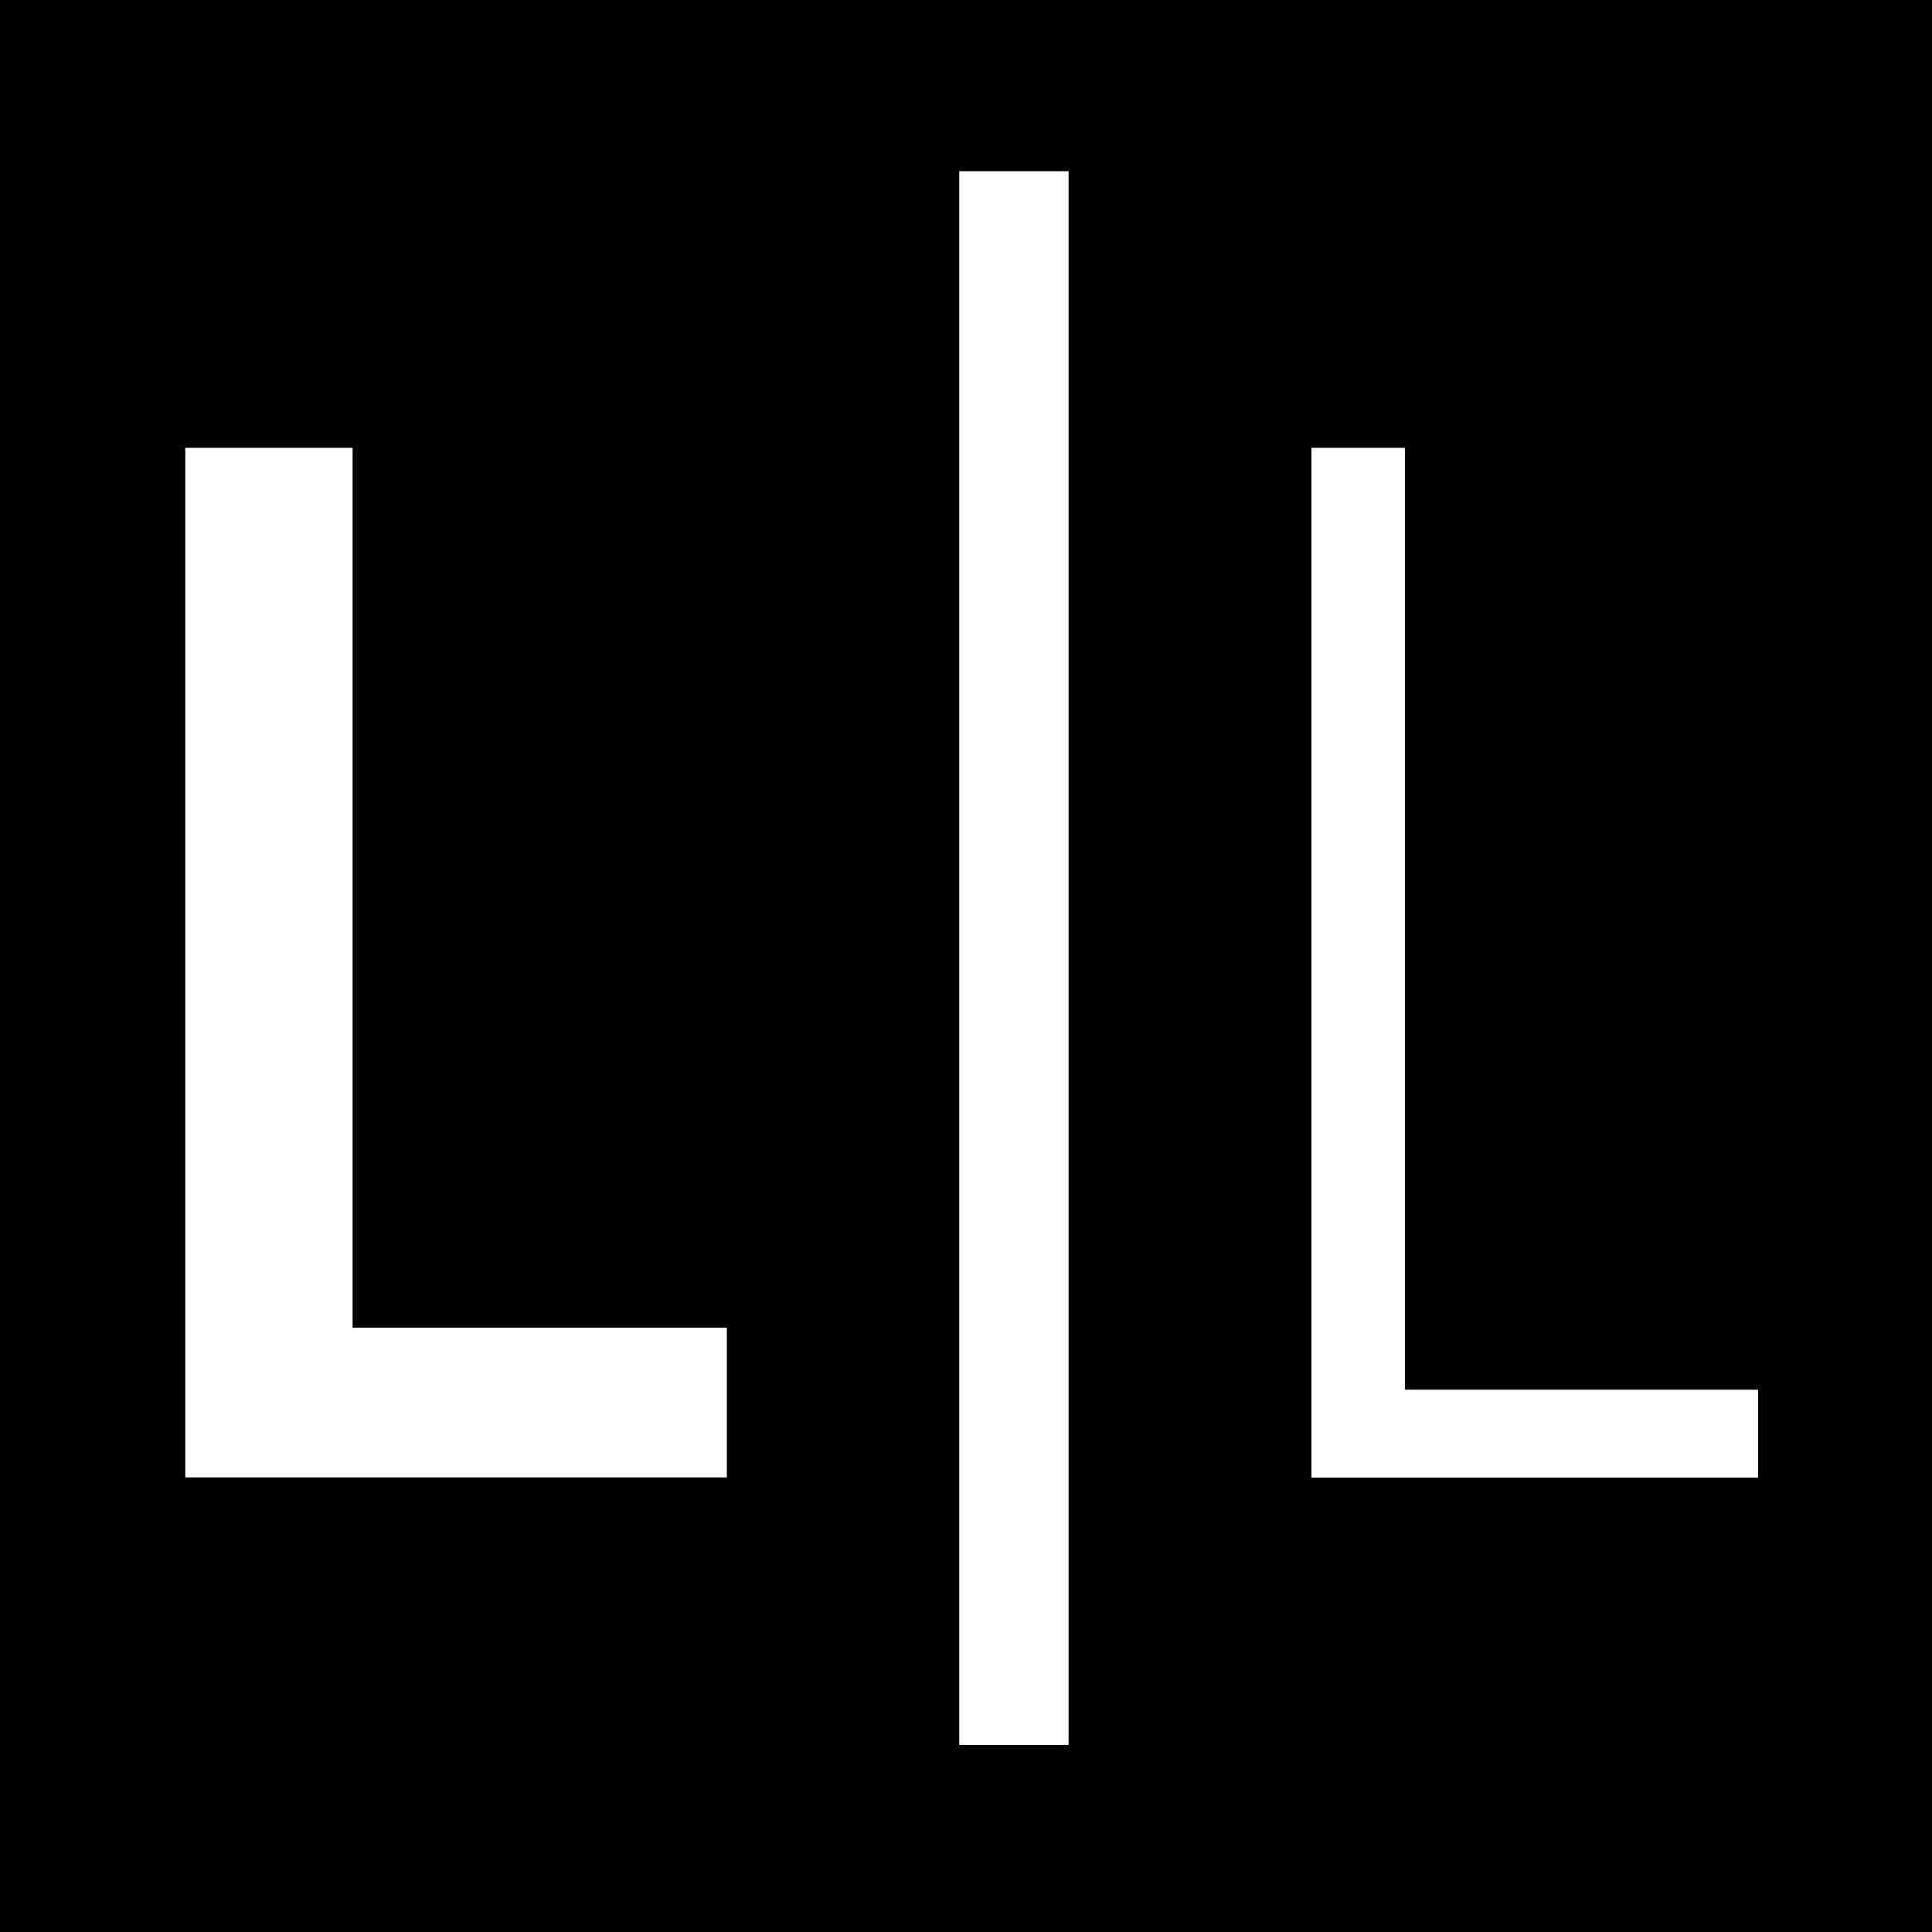
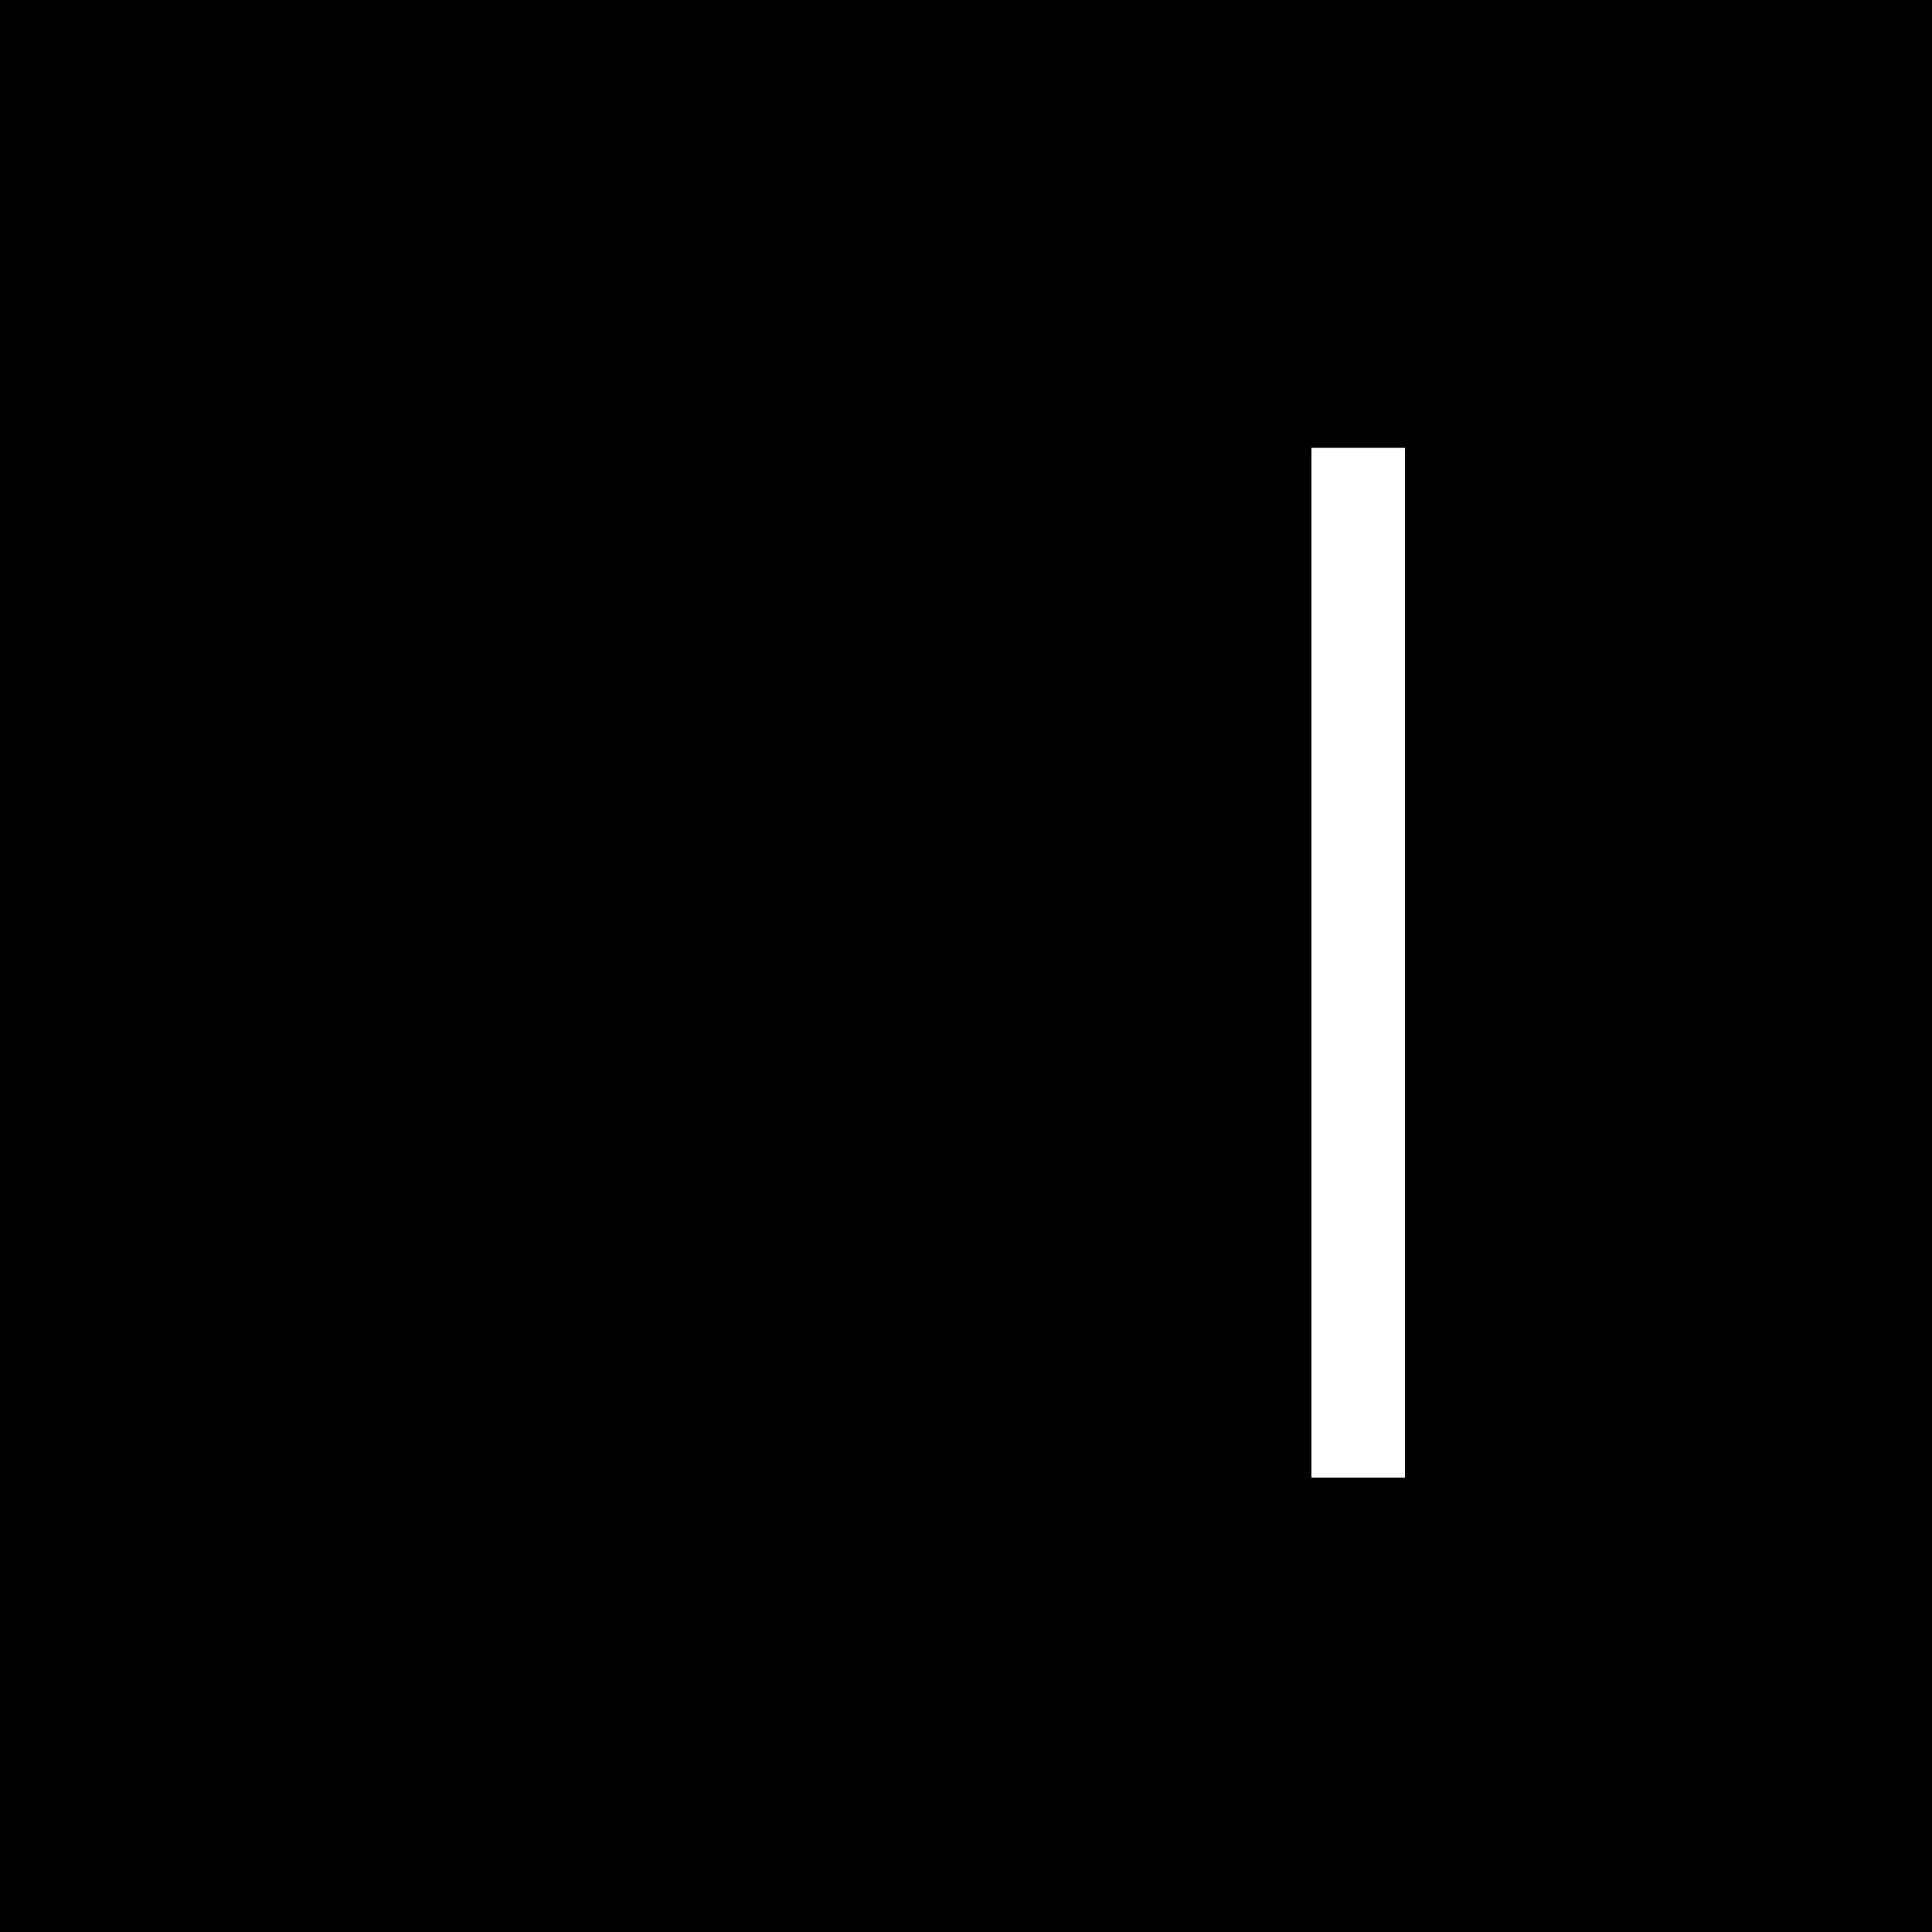
<svg xmlns="http://www.w3.org/2000/svg" xml:space="preserve" style="enable-background:new 0 0 100 100;" viewBox="0 0 100 100" y="0px" x="0px" id="Layer_1" version="1.1">
  <style type="text/css">
	.st0{fill:#FFFFFF;}
</style>
  <rect height="100" width="100" />
-   <path d="M9.59,76.48v-53.3h8.66v45.54h19.37v7.75H9.59z" class="st0" />
-   <path d="M67.88,76.48v-53.3h4.84v48.75H91v4.55H67.88z" class="st0" />
-   <rect height="81.46" width="5.66" class="st0" y="8.86" x="49.65" />
+   <path d="M67.88,76.48v-53.3h4.84v48.75v4.55H67.88z" class="st0" />
</svg>